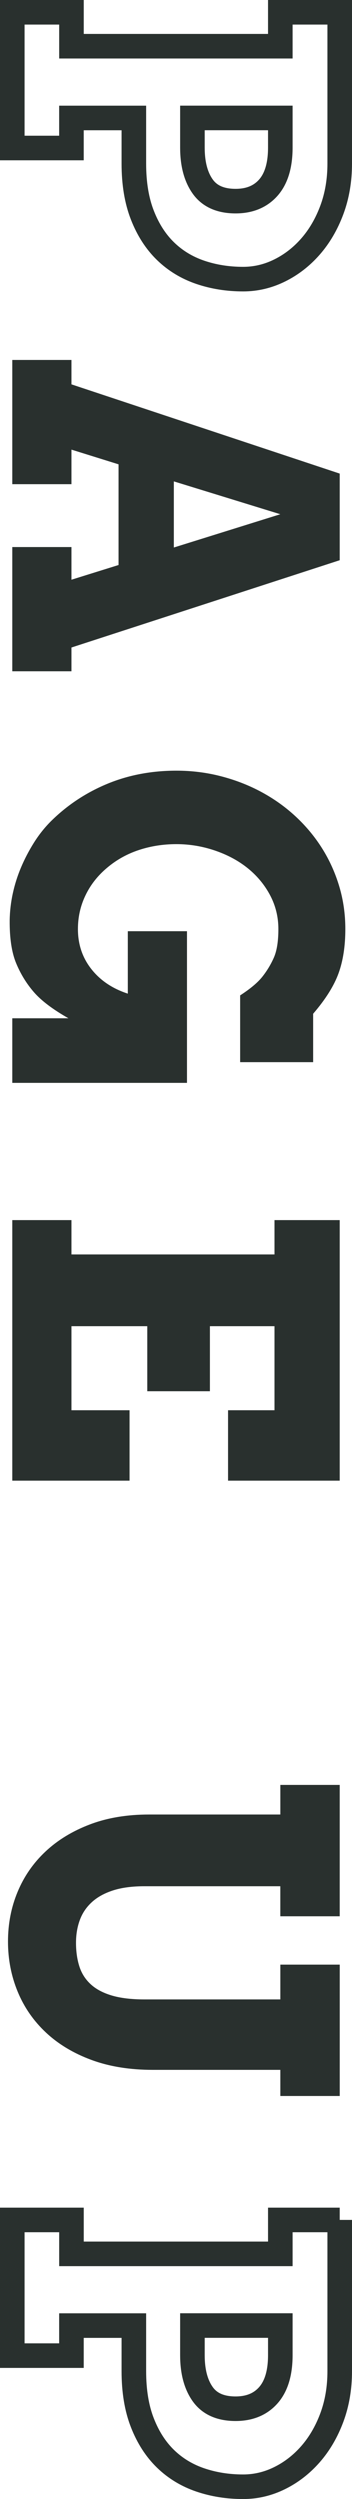
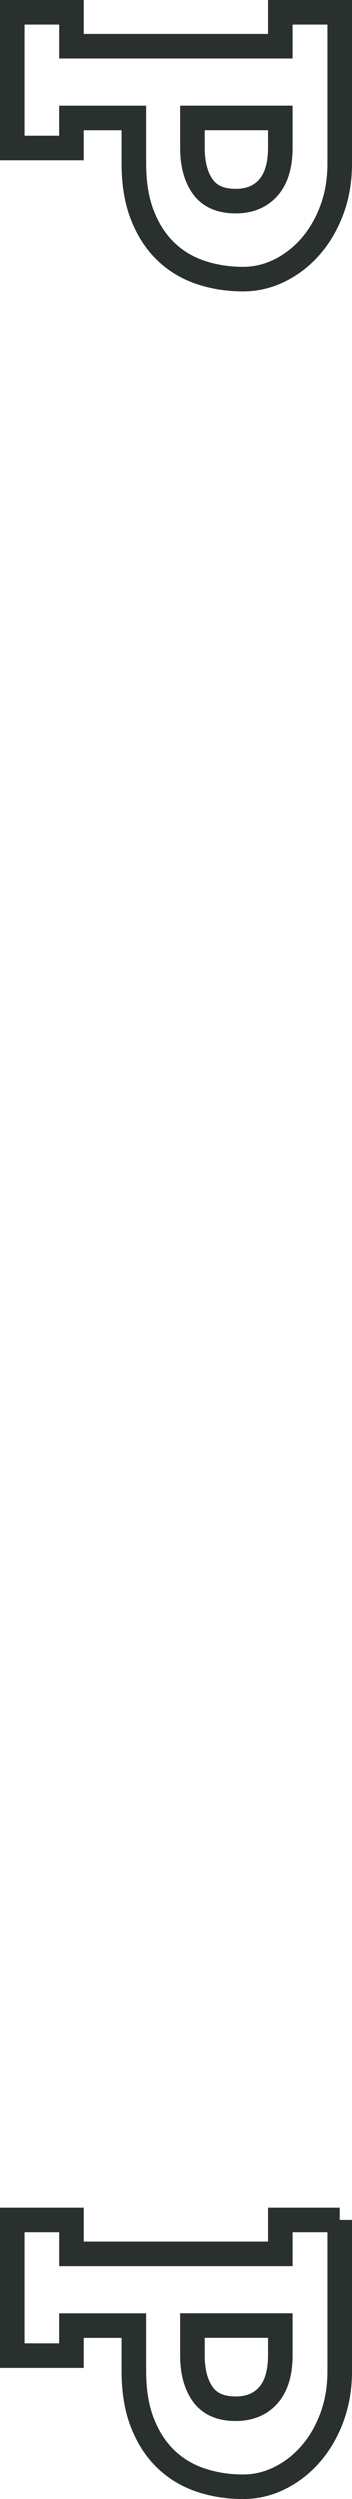
<svg xmlns="http://www.w3.org/2000/svg" id="_レイヤー_2" width="14.324" height="101.661" viewBox="0 0 14.324 101.661">
  <defs>
    <style>.cls-1{fill:#29302e;stroke-width:0px;}.cls-2{fill:none;stroke:#29302e;stroke-miterlimit:10;}</style>
  </defs>
  <g id="seoテキスト">
-     <path class="cls-2" d="M13.824.5v6.152c0,.686-.107,1.315-.321,1.89-.214.574-.503,1.069-.866,1.485-.364.416-.782.741-1.257.976s-.97.352-1.485.352c-.622,0-1.203-.093-1.745-.277-.542-.185-1.013-.47-1.411-.856-.399-.387-.714-.876-.945-1.468-.232-.592-.347-1.292-.347-2.101v-1.854h-2.54v1.222H.5V.5h2.408v1.38h8.499V.5h2.417ZM11.407,4.798h-3.577v1.204c0,.668.141,1.198.422,1.591s.726.589,1.336.589c.568,0,1.013-.185,1.336-.554.322-.369.483-.911.483-1.626v-1.204Z" />
-     <path class="cls-1" d="M2.908,22.256v1.327l1.916-.598v-4.096l-1.916-.598v1.406H.5v-5.054h2.408v.993l10.916,3.63v3.524l-10.916,3.551v.967H.5v-5.054h2.408ZM7.074,19.584v2.689l4.333-1.354-4.333-1.336Z" />
-     <path class="cls-1" d="M.5,41.424h2.285c-.639-.363-1.107-.718-1.406-1.063s-.54-.737-.721-1.174c-.182-.437-.27-1.021-.264-1.753.006-.363.048-.727.127-1.09s.19-.715.334-1.055c.143-.34.316-.673.519-.998s.435-.619.699-.883c.656-.65,1.416-1.156,2.281-1.517.864-.36,1.806-.54,2.826-.54.626,0,1.233.076,1.819.229.585.152,1.134.366,1.644.642s.974.607,1.393.997c.418.39.778.823,1.077,1.301s.53.992.694,1.543c.164.551.246,1.128.246,1.731,0,.691-.092,1.292-.277,1.802s-.529,1.058-1.033,1.644v1.969h-2.971v-2.716c.416-.27.717-.523.905-.761.187-.237.343-.495.466-.773s.185-.666.185-1.164c0-.492-.112-.949-.334-1.371-.223-.422-.523-.787-.901-1.095s-.824-.549-1.336-.725c-.513-.176-1.039-.264-1.578-.264-.534,0-1.041.079-1.521.237-.481.158-.913.398-1.296.721-.384.322-.679.697-.883,1.125-.206.428-.308.885-.308,1.371,0,.621.181,1.163.545,1.626.363.463.858.797,1.485,1.002v-2.54h2.408v6.17H.5v-2.628Z" />
-     <path class="cls-1" d="M13.824,49.634v10.6h-4.544v-2.865h1.89v-3.419h-2.628v2.646h-2.549v-2.646h-3.085v3.419h2.364v2.865H.5v-10.6h2.408v1.397h8.262v-1.397h2.654Z" />
-     <path class="cls-1" d="M13.824,72.611v5.344h-2.417v-1.222h-5.528c-.504,0-.932.057-1.283.171s-.639.274-.861.479c-.223.205-.386.448-.488.729-.103.281-.154.589-.154.923,0,.346.044.66.132.944s.238.527.453.729c.213.202.499.357.857.466.357.108.805.163,1.345.163h5.528v-1.415h2.417v5.344h-2.417v-1.063h-5.186c-.938,0-1.771-.135-2.5-.404s-1.347-.641-1.85-1.112c-.504-.472-.888-1.025-1.151-1.661s-.396-1.316-.396-2.043c0-.721.13-1.395.391-2.021.26-.627.638-1.174,1.134-1.64.495-.466,1.097-.833,1.806-1.103.709-.27,1.512-.404,2.408-.404h5.344v-1.204h2.417Z" />
+     <path class="cls-2" d="M13.824.5v6.152c0,.686-.107,1.315-.321,1.89-.214.574-.503,1.069-.866,1.485-.364.416-.782.741-1.257.976s-.97.352-1.485.352c-.622,0-1.203-.093-1.745-.277-.542-.185-1.013-.47-1.411-.856-.399-.387-.714-.876-.945-1.468-.232-.592-.347-1.292-.347-2.101v-1.854h-2.54v1.222H.5V.5h2.408v1.38h8.499V.5ZM11.407,4.798h-3.577v1.204c0,.668.141,1.198.422,1.591s.726.589,1.336.589c.568,0,1.013-.185,1.336-.554.322-.369.483-.911.483-1.626v-1.204Z" />
    <path class="cls-2" d="M13.824,90.307v6.152c0,.686-.107,1.315-.321,1.89-.214.574-.503,1.069-.866,1.485-.364.416-.782.741-1.257.976s-.97.352-1.485.352c-.622,0-1.203-.093-1.745-.277-.542-.185-1.013-.47-1.411-.856-.399-.387-.714-.876-.945-1.468-.232-.592-.347-1.292-.347-2.101v-1.854h-2.54v1.222H.5v-5.52h2.408v1.38h8.499v-1.38h2.417ZM11.407,94.604h-3.577v1.204c0,.668.141,1.198.422,1.591s.726.589,1.336.589c.568,0,1.013-.185,1.336-.554.322-.369.483-.911.483-1.626v-1.204Z" />
  </g>
</svg>